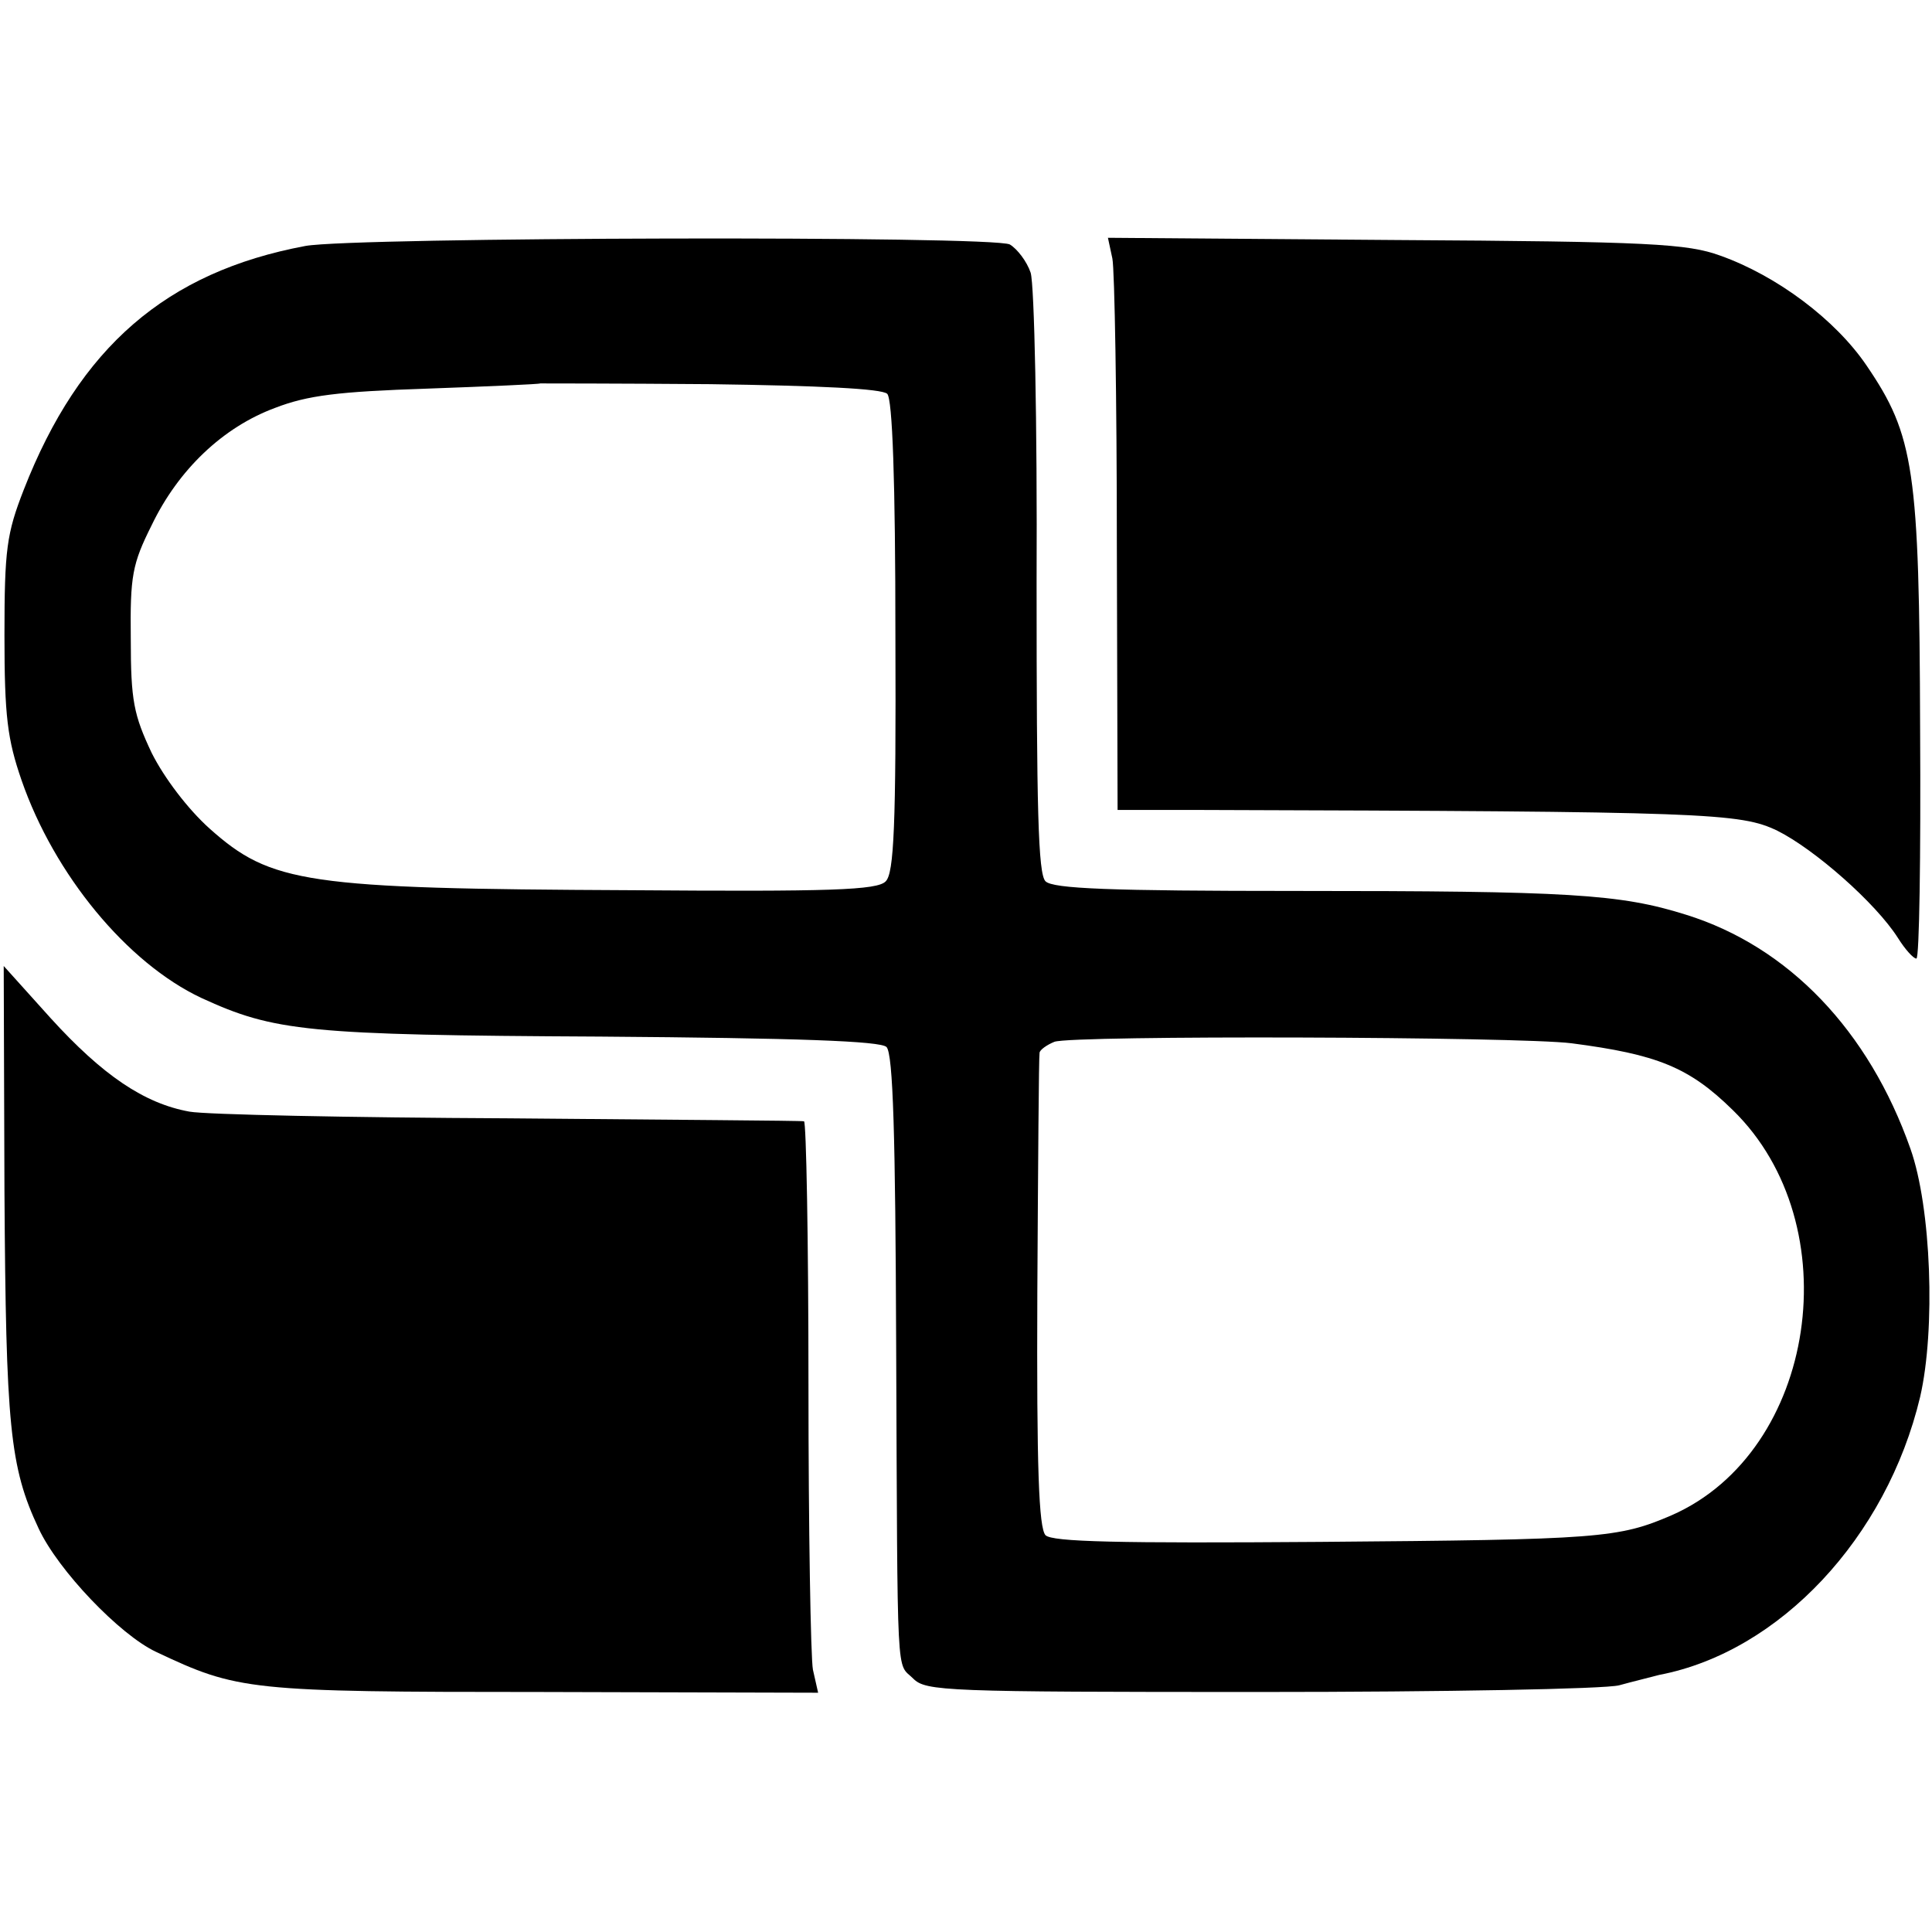
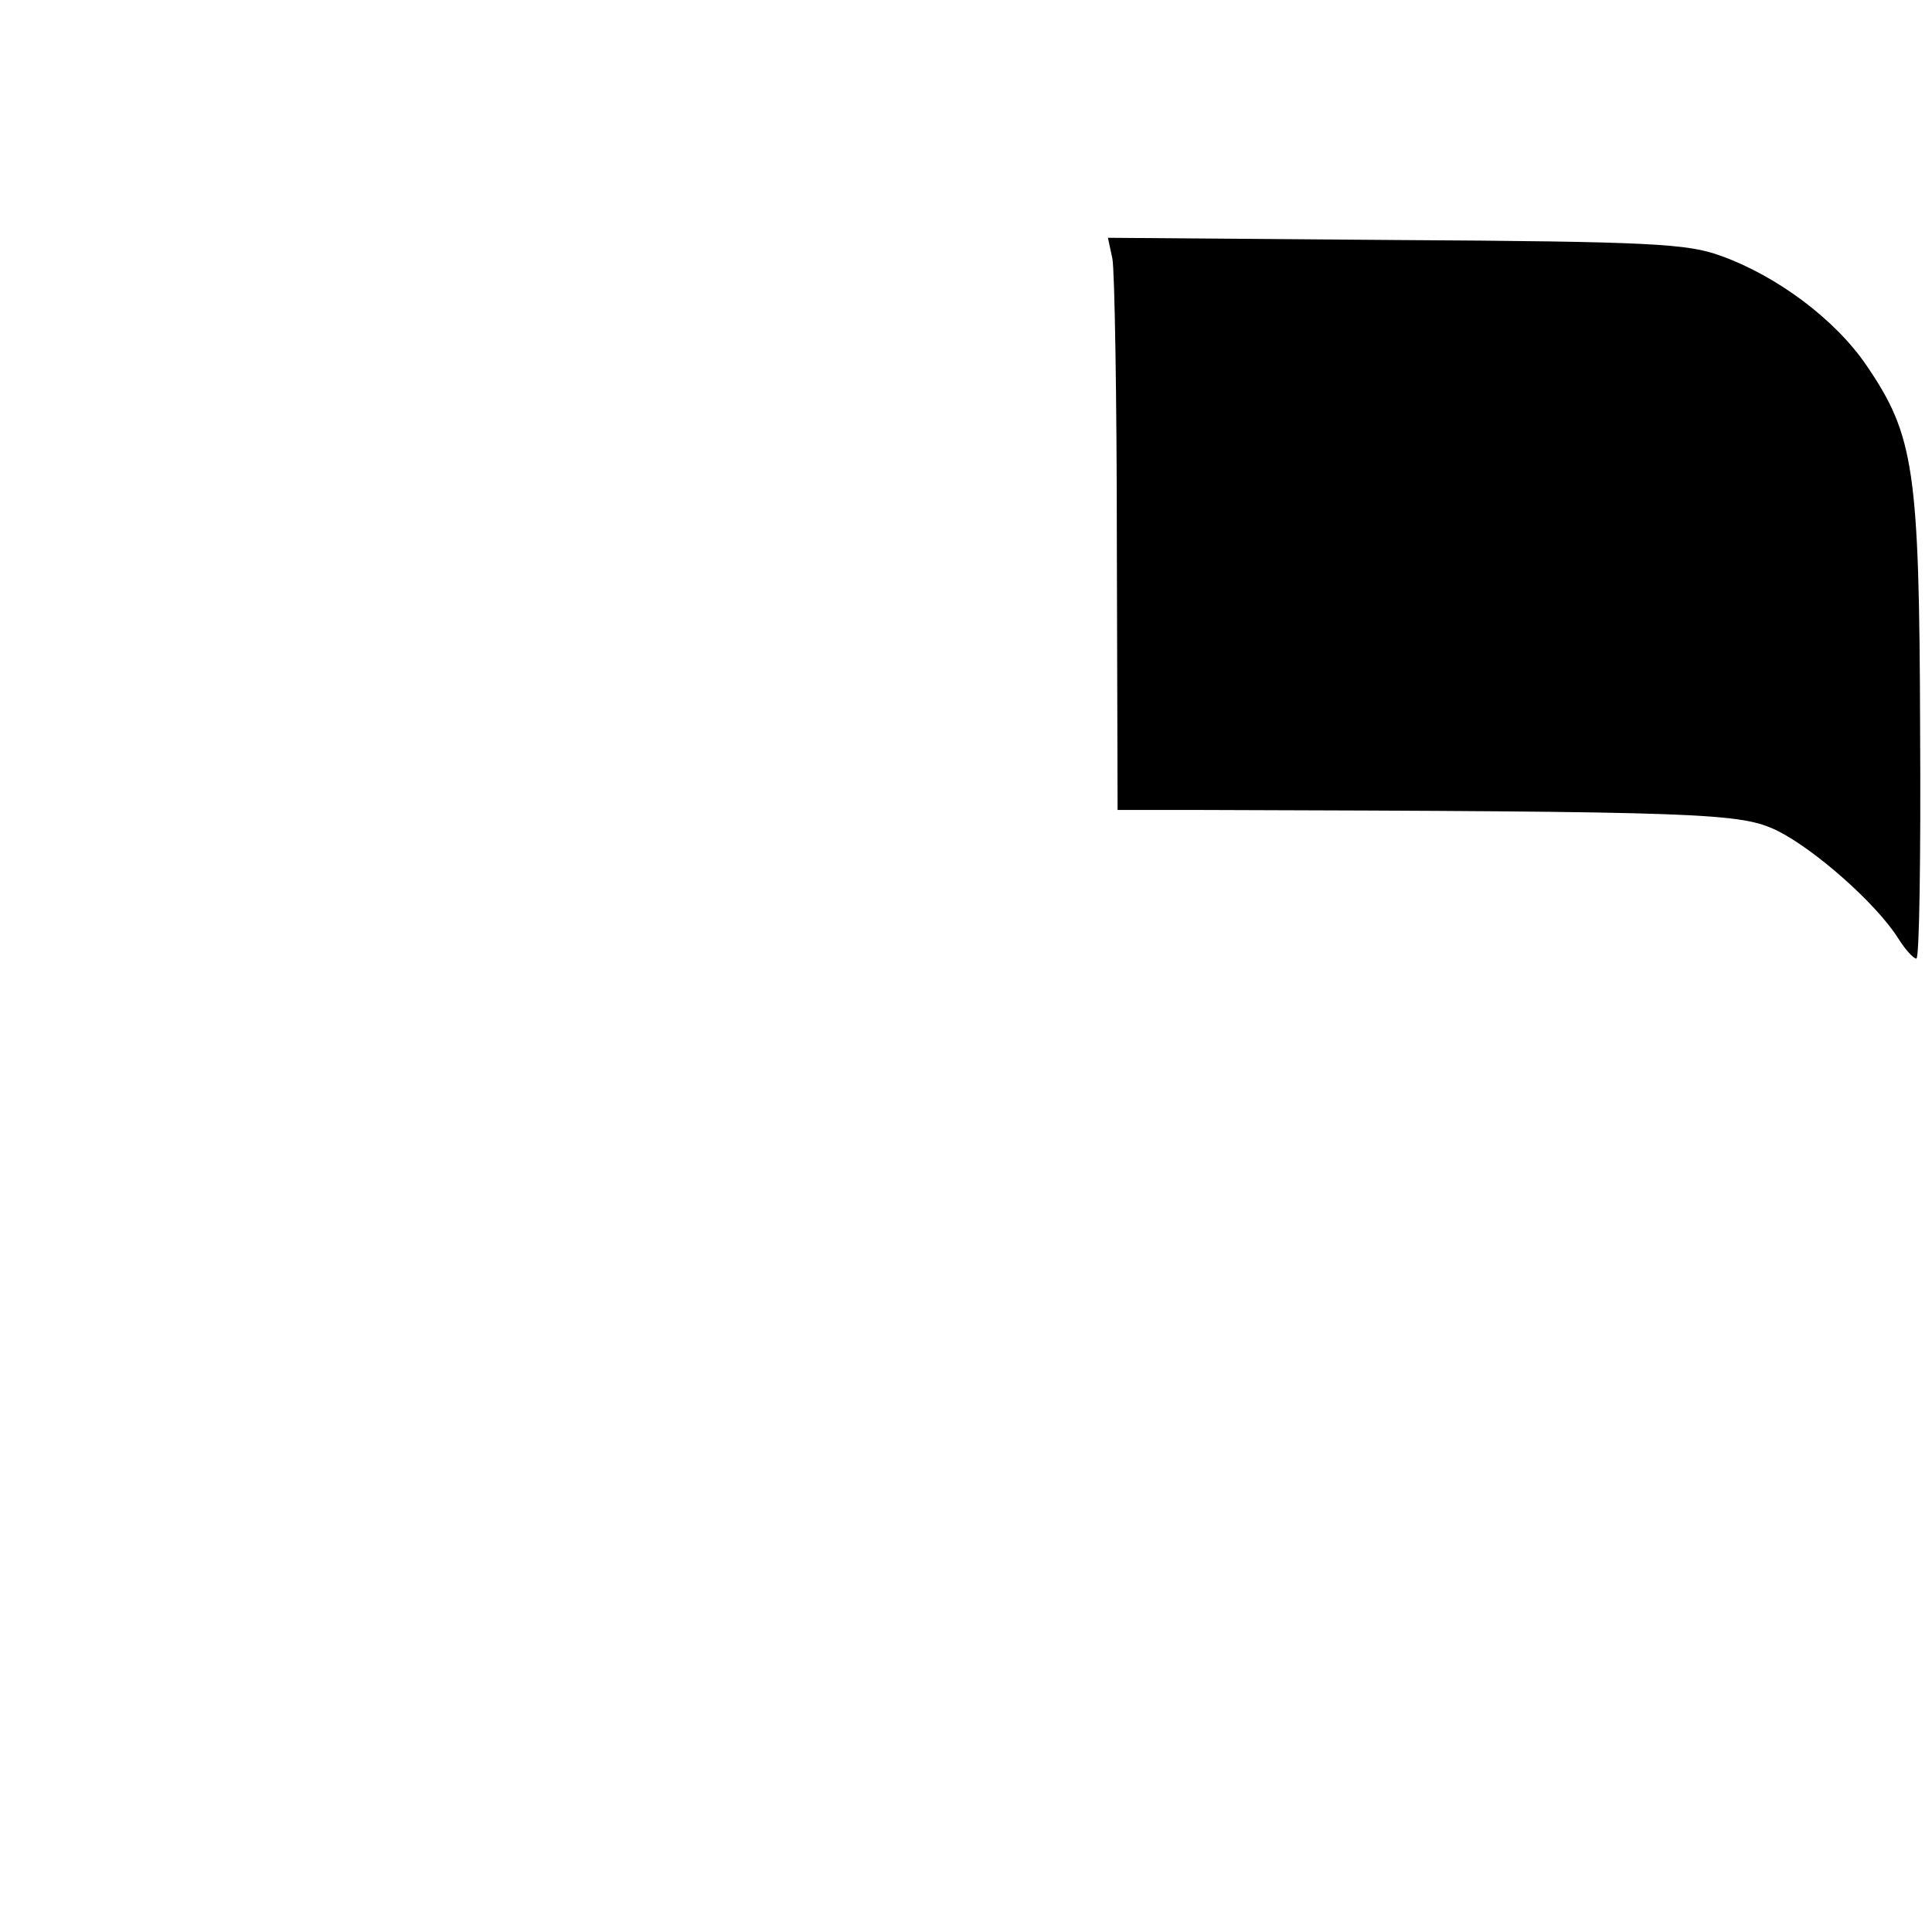
<svg xmlns="http://www.w3.org/2000/svg" version="1.0" width="260pt" height="260pt" viewBox="0 0 260 260" preserveAspectRatio="xMidYMid meet">
  <g transform="translate(0,260) scale(0.1,-0.1)" fill="#000000" stroke="none">
-     <path d="M411 2269 c-187 -35 -304 -136 -379 -328 -23 -59 -26 -80 -26 -196 0 -109 4 -140 23 -195 44 -127 142 -246 242 -293 98 -45 141 -50 537 -52 266 -2 377 -6 385 -14 9 -9 12 -122 13 -399 2 -468 0 -428 23 -451 17 -17 43 -18 467 -18 247 0 464 4 483 9 18 5 43 11 54 14 162 31 306 185 351 374 21 91 15 255 -13 334 -56 159 -164 272 -302 315 -89 28 -157 32 -525 32 -250 0 -327 3 -337 13 -10 10 -12 97 -12 402 1 214 -3 401 -8 417 -5 15 -18 32 -28 38 -23 12 -881 10 -948 -2z m783 -199 c7 -7 11 -116 11 -327 1 -255 -2 -318 -13 -329 -11 -12 -75 -14 -343 -12 -438 2 -484 9 -567 83 -29 26 -61 68 -78 102 -24 51 -28 70 -28 153 -1 85 2 101 28 153 36 75 96 132 166 158 44 17 85 22 205 26 83 3 151 6 152 7 1 0 104 0 229 -1 145 -2 231 -6 238 -13z m921 -874 c115 -15 158 -32 217 -90 158 -154 113 -459 -82 -545 -72 -31 -96 -33 -473 -36 -273 -2 -361 0 -370 9 -9 10 -12 90 -11 327 1 173 2 318 3 322 0 4 10 11 20 15 24 9 626 7 696 -2z" />
    <path d="M1497 2252 c3 -15 6 -188 6 -384 l1 -358 110 0 c686 -2 728 -4 778 -28 50 -25 132 -97 162 -144 10 -16 21 -28 25 -28 4 0 6 138 5 308 -1 350 -8 396 -72 490 -42 62 -121 121 -197 148 -44 16 -94 19 -437 21 l-387 3 6 -28z" />
-     <path d="M6 997 c2 -316 7 -371 46 -454 26 -56 109 -143 158 -166 110 -52 124 -54 519 -54 l372 -1 -7 31 c-3 16 -6 189 -6 383 0 195 -3 355 -6 355 -4 1 -183 2 -397 4 -215 1 -408 5 -430 9 -61 11 -117 49 -187 126 l-63 70 1 -303z" />
  </g>
</svg>